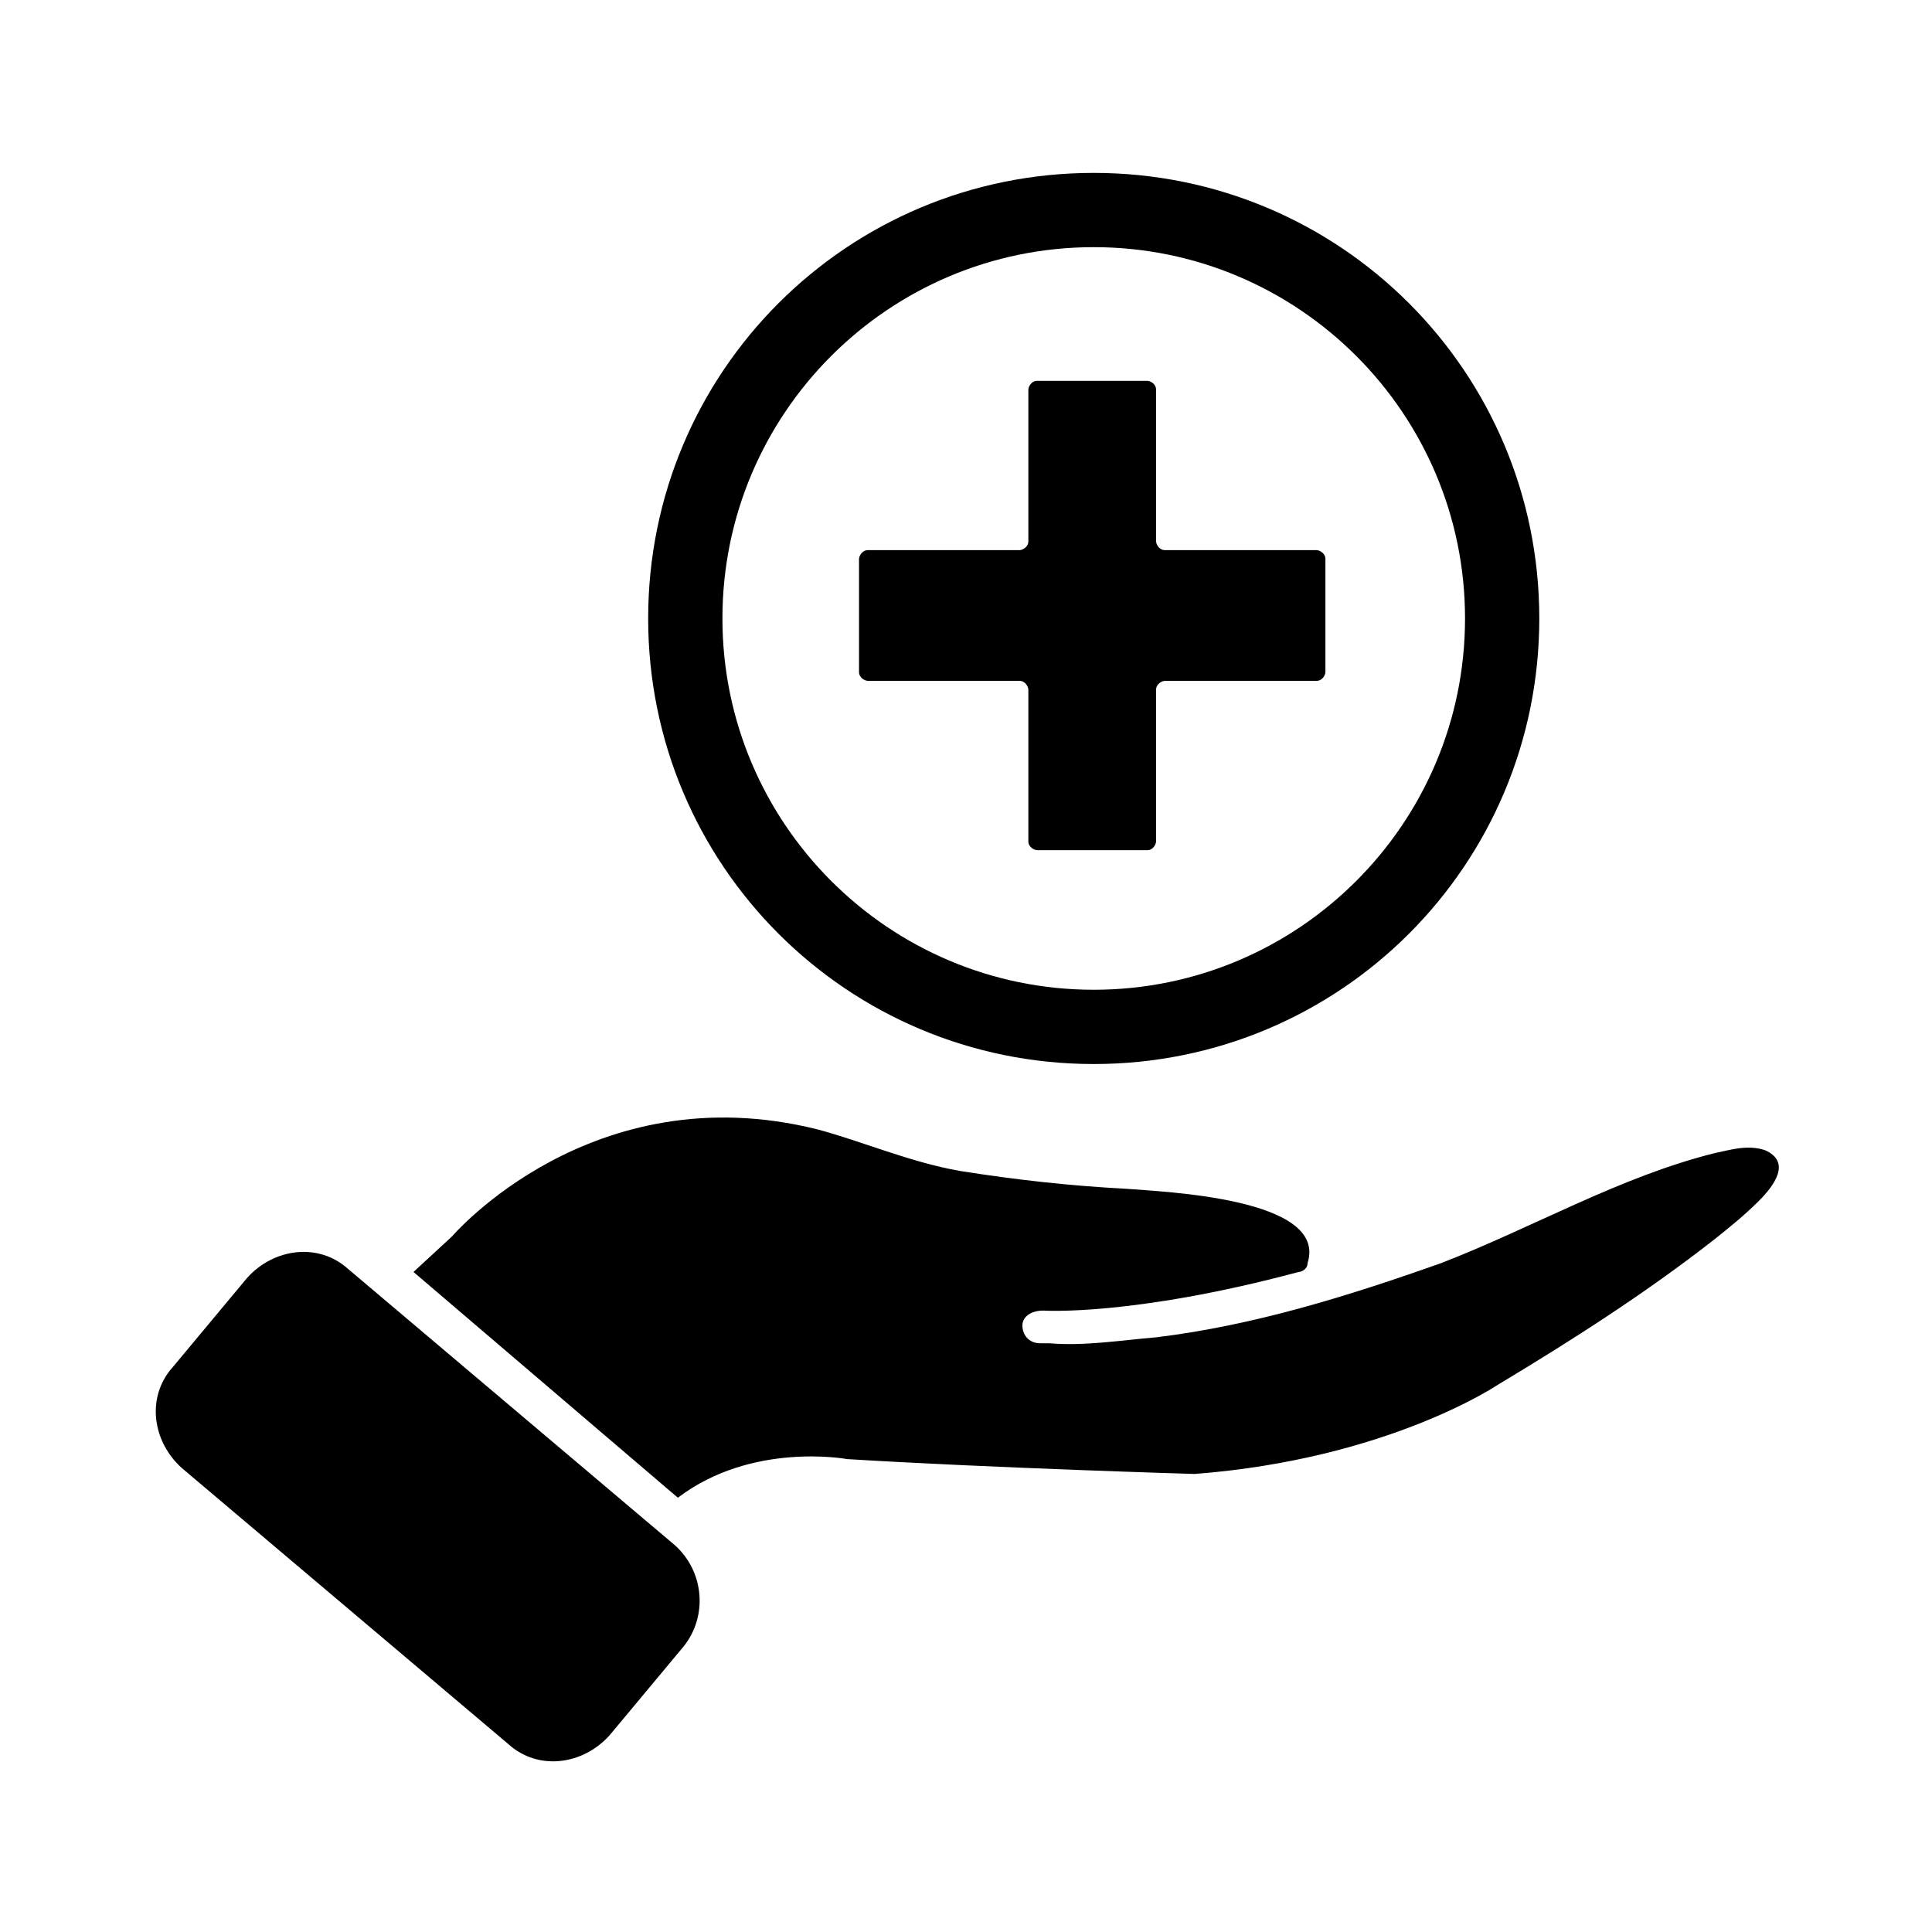
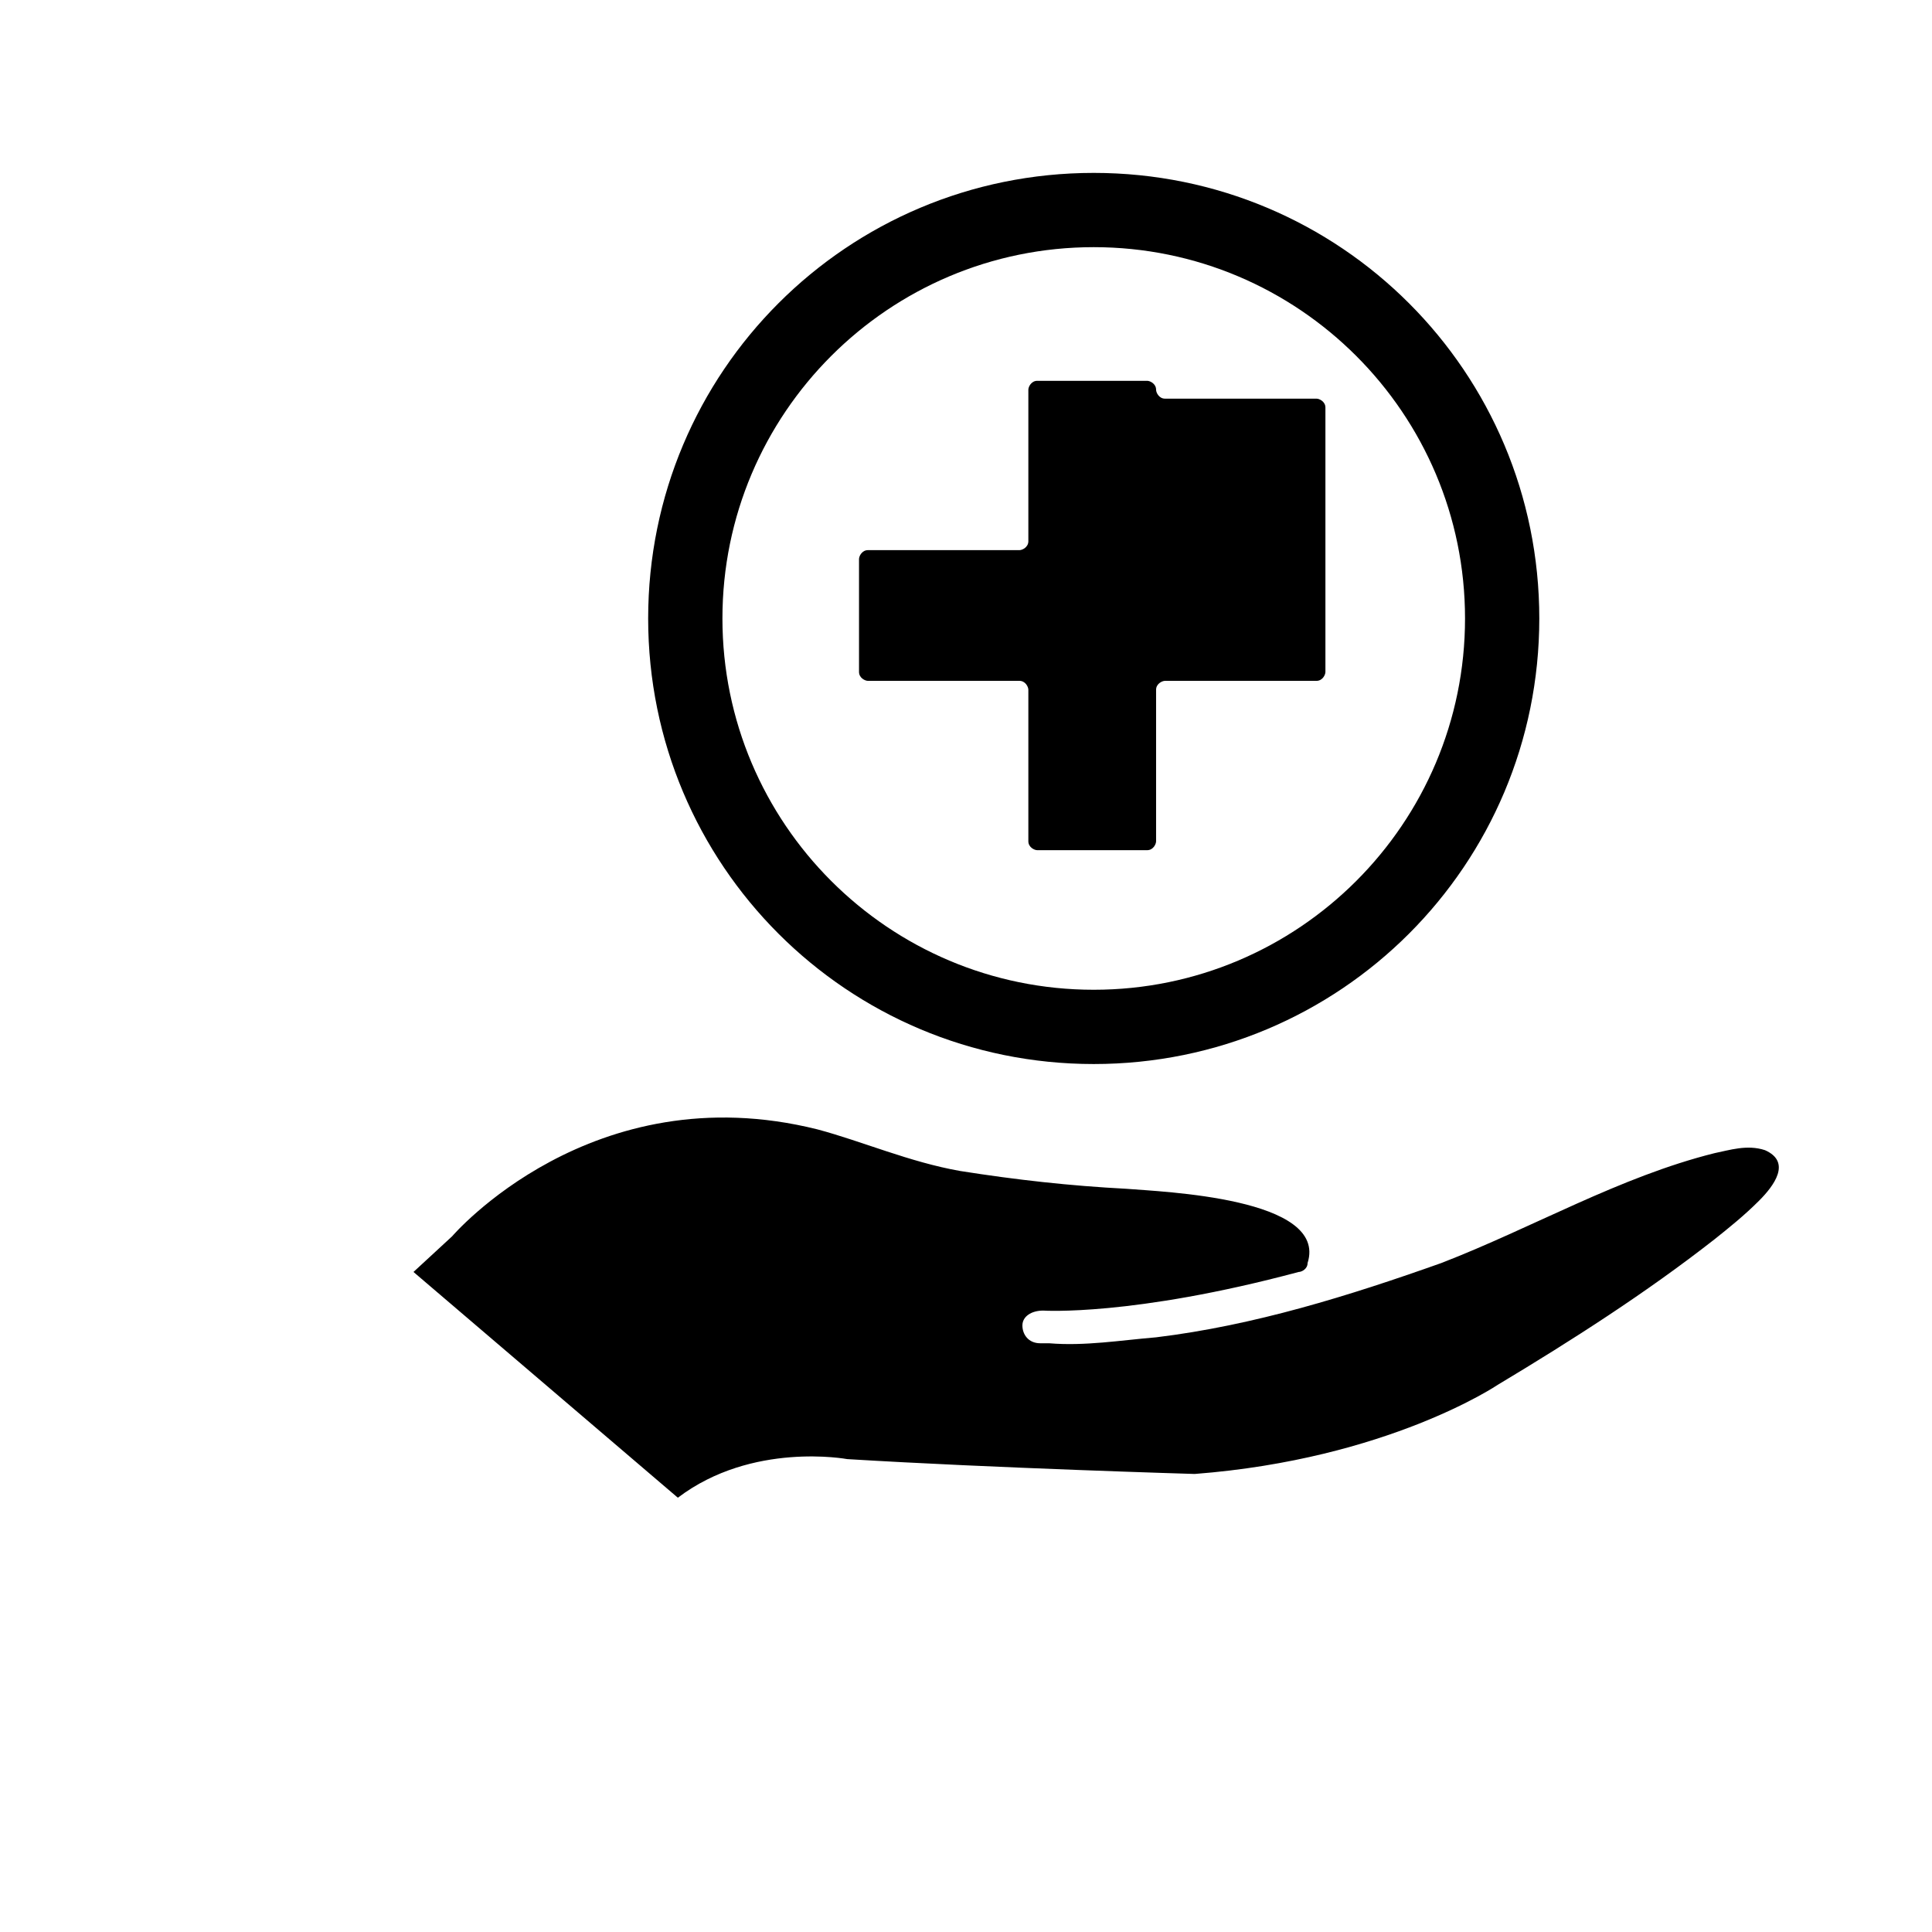
<svg xmlns="http://www.w3.org/2000/svg" fill="#000000" width="800px" height="800px" version="1.1" viewBox="144 144 512 512">
  <g>
-     <path d="m495.25 322.07c0 0.789-0.789 2.363-2.363 2.363h-40.148c-0.789 0-2.363 0.789-2.363 2.363v40.148c0 0.789-0.789 2.363-2.363 2.363h-29.125c-0.789 0-2.363-0.789-2.363-2.363v-40.148c0-0.789-0.789-2.363-2.363-2.363h-40.148c-0.789 0-2.363-0.789-2.363-2.363v-29.914c0-0.789 0.789-2.363 2.363-2.363h40.148c0.789 0 2.363-0.789 2.363-2.363v-40.148c0-0.789 0.789-2.363 2.363-2.363h29.125c0.789 0 2.363 0.789 2.363 2.363v40.148c0 0.789 0.789 2.363 2.363 2.363h40.148c0.789 0 2.363 0.789 2.363 2.363z" />
+     <path d="m495.25 322.07c0 0.789-0.789 2.363-2.363 2.363h-40.148c-0.789 0-2.363 0.789-2.363 2.363v40.148c0 0.789-0.789 2.363-2.363 2.363h-29.125c-0.789 0-2.363-0.789-2.363-2.363v-40.148c0-0.789-0.789-2.363-2.363-2.363h-40.148c-0.789 0-2.363-0.789-2.363-2.363v-29.914c0-0.789 0.789-2.363 2.363-2.363h40.148c0.789 0 2.363-0.789 2.363-2.363v-40.148c0-0.789 0.789-2.363 2.363-2.363h29.125c0.789 0 2.363 0.789 2.363 2.363c0 0.789 0.789 2.363 2.363 2.363h40.148c0.789 0 2.363 0.789 2.363 2.363z" />
    <path d="m433.85 425.98c-65.336 0-118.08-52.742-118.08-118.08 0-65.336 52.742-118.08 118.08-118.08 65.336 0 118.08 52.742 118.08 118.08 0 65.34-52.742 118.08-118.08 118.08zm0-216.48c-54.316 0-98.398 44.082-98.398 98.398 0 54.316 44.082 98.398 98.398 98.398s98.398-44.082 98.398-98.398c0.004-54.316-44.082-98.398-98.398-98.398z" />
    <path d="m610.18 462.19c-3.938 3.938-7.871 7.086-11.809 10.234-18.105 14.168-37.785 26.766-57.465 38.574 0 0-29.125 19.68-80.293 23.617 0 0-53.531-1.574-92.102-3.938 0 0-25.191-4.723-44.871 10.234l-70.062-59.828 10.234-9.445s37-43.297 96.824-28.34c11.809 3.148 24.402 8.66 37.785 11.02 14.957 2.363 29.125 3.938 44.082 4.723 9.445 0.789 53.531 2.363 48.02 19.68 0 1.574-1.574 2.363-2.363 2.363-44.082 11.809-67.699 10.234-67.699 10.234-3.148 0-5.512 1.574-5.512 3.938 0 2.363 1.574 4.723 4.723 4.723h2.363c9.445 0.789 18.895-0.789 28.34-1.574 25.977-3.148 51.168-11.02 75.57-19.68 24.402-9.445 47.23-22.828 72.422-29.125 3.938-0.789 8.66-2.363 13.383-0.789 7.09 3.144 2.367 9.441-1.57 13.379z" />
-     <path d="m322.85 553.5-86.594-73.211c-7.871-7.086-19.68-5.512-26.766 2.363l-19.68 23.617c-7.086 7.871-5.512 19.68 2.363 26.766l86.594 73.211c7.871 7.086 19.68 5.512 26.766-2.363l19.68-23.617c6.297-7.875 5.512-19.684-2.363-26.766z" />
  </g>
</svg>